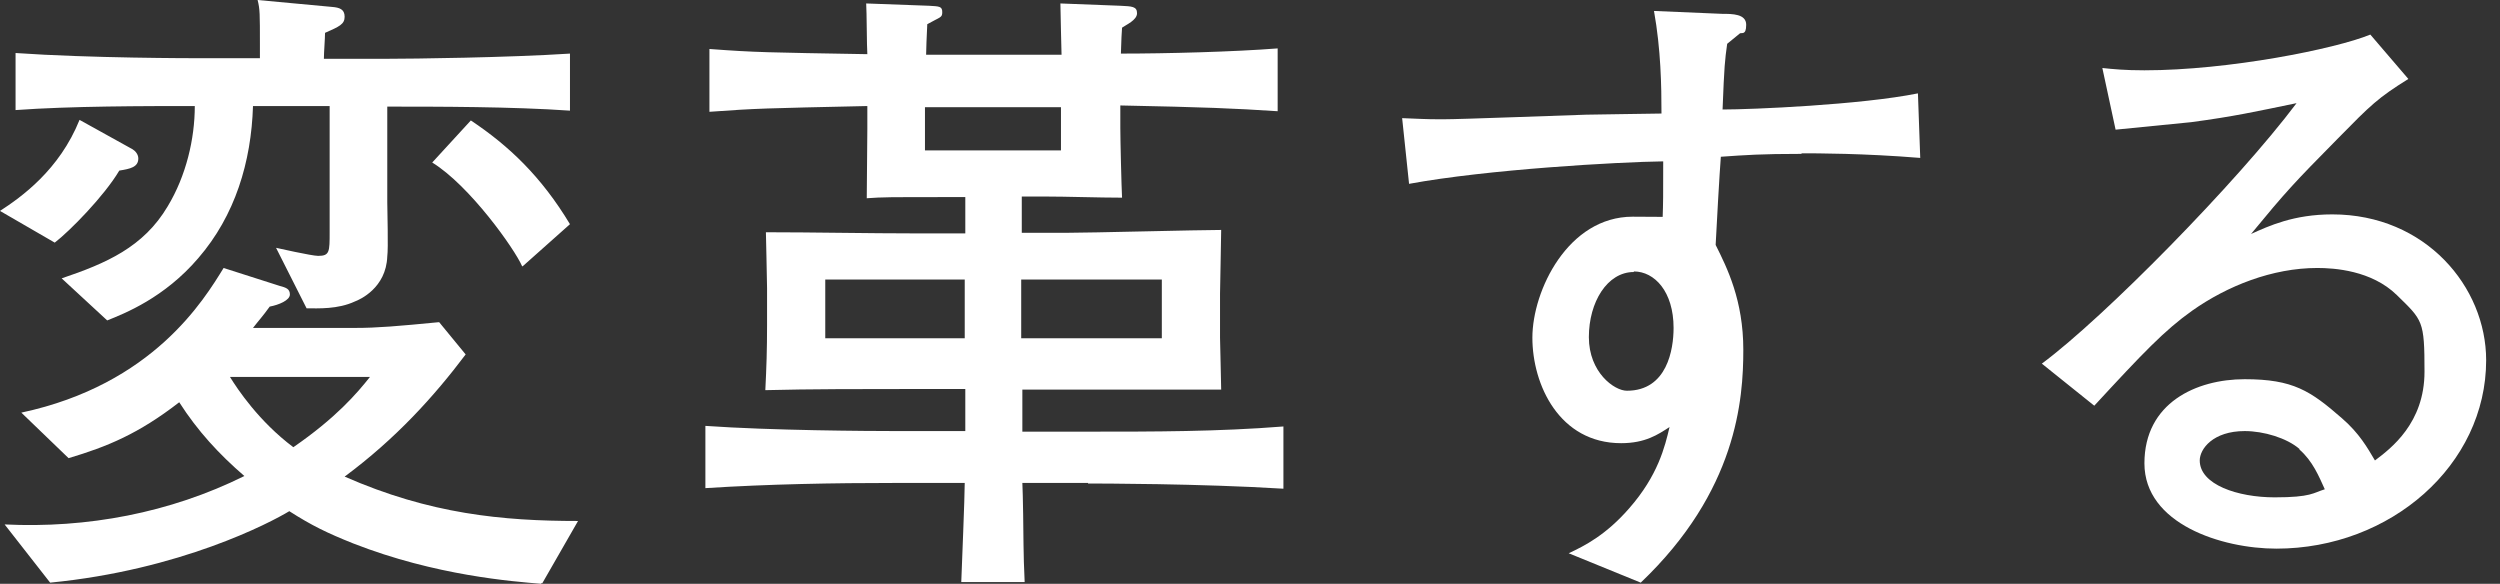
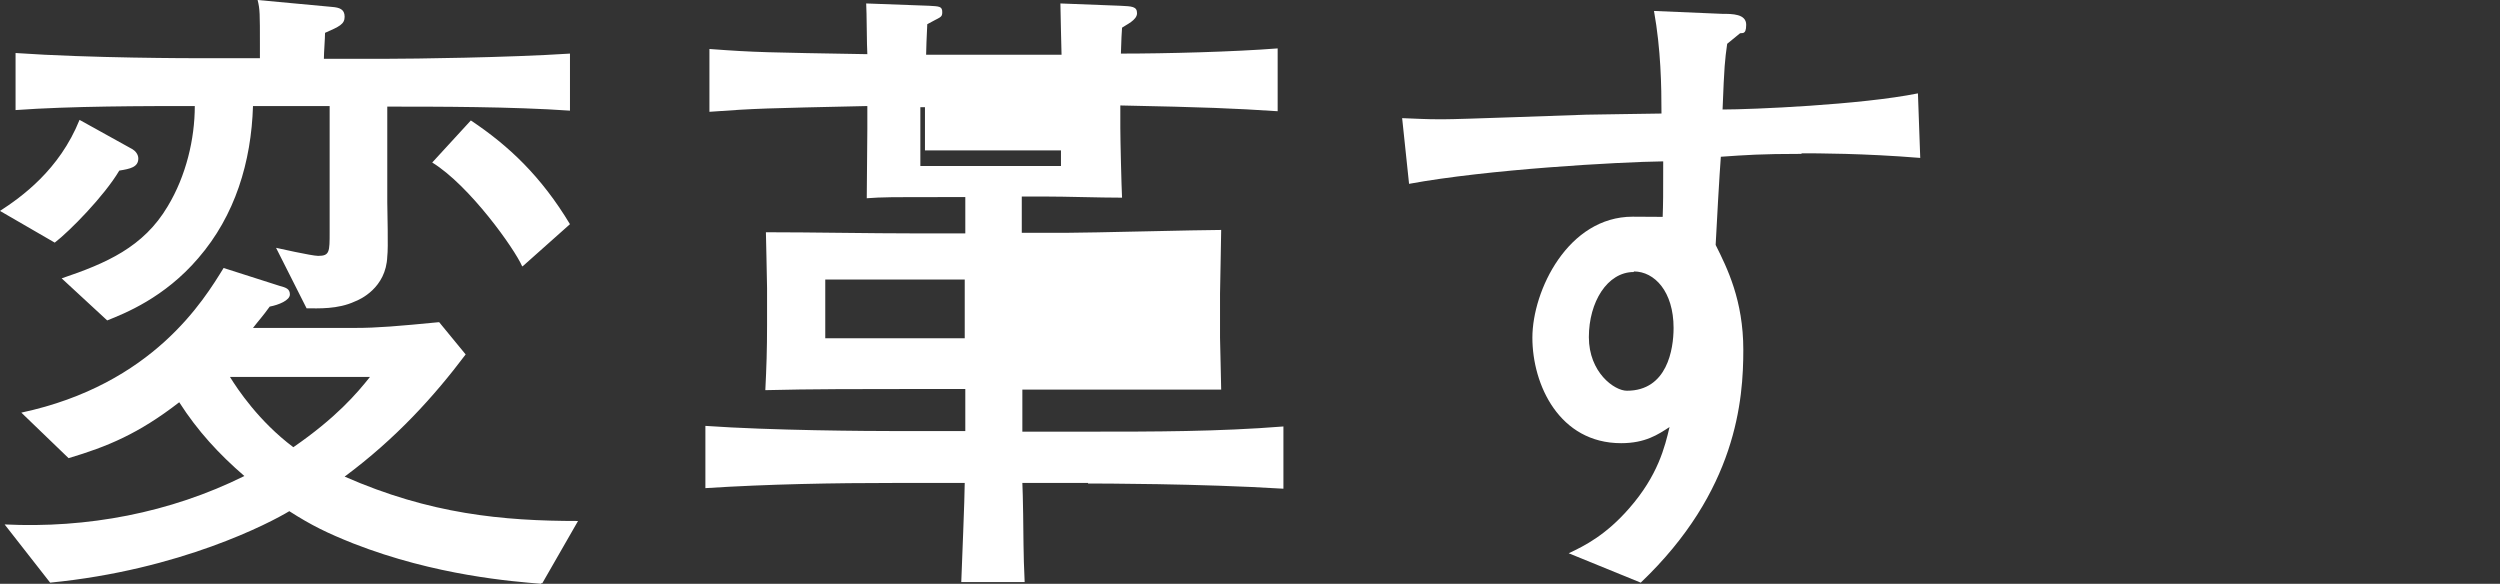
<svg xmlns="http://www.w3.org/2000/svg" version="1.1" viewBox="0 0 433.8 101.3">
  <rect x="0" y="0" width="433.8" height="101.3" fill="#333333" stroke="none" />
  <defs>
    <style>
      .cls-1 {
        fill: #fff;
      }
    </style>
  </defs>
  <g>
    <g id="_レイヤー_1" data-name="レイヤー_1">
      <g id="a">
        <path class="cls-1" d="M20.7,29.6c-2.6,4.4-8.6,10.5-11.2,12.5L0,36.6c3.7-2.4,10.3-7.1,13.8-15.8l9.2,5.1c.5.3,1,.9,1,1.6,0,1.5-1.4,1.8-3.3,2.1ZM93.9,101.3c-4.8-.4-18.3-1.4-32.6-7-4.5-1.8-7.2-3.1-11.1-5.6-3.3,2-18.9,10.2-41.5,12.4l-7.9-10.1c14.3.7,28.7-2,41.6-8.4-4.4-3.8-8.1-7.8-11.3-12.8-7.1,5.5-12.5,7.7-19.2,9.7l-8.2-7.9c22.9-4.9,31.7-19.6,35.1-25.1l9.7,3.1c1.1.3,1.8.5,1.8,1.5s-1.9,1.8-3.5,2.1c-1.3,1.8-1.9,2.4-2.9,3.7h17.8c3.7,0,7.3-.3,14.5-1l4.6,5.6c-5.5,7.3-12.1,14.6-21,21.2,14.8,6.5,27.4,7.7,40.5,7.7l-6.2,10.8h-.2ZM67.2,18.5v16.6c0,1.4.2,8,0,9.4-.2,5.5-4.8,7.5-5.6,7.8-3,1.4-6.4,1.2-8.4,1.2l-5.3-10.5s6.2,1.4,7.3,1.4c2,0,2-.7,2-4.1v-21.9h-13.3c-.3,9.7-3.1,19-9.5,26.4-5.9,6.9-12.8,9.6-15.8,10.8l-7.9-7.3c7.7-2.6,14.2-5.4,18.4-12.5,3.2-5.3,4.7-11.7,4.7-17.4-8.7,0-21.5,0-31.1.7v-9.9c12.9.9,30.7.9,31.8.9h10.6c0-.3,0-2.1,0-2.3,0-5.5,0-6.2-.4-7.8l12.9,1.2c1.3.1,2.2.4,2.2,1.7s-.9,1.7-3.4,2.8c0,1-.2,3.4-.2,4.5h11.1c4.1,0,20.9-.2,31.6-.9v9.9c-10-.7-23-.7-31.5-.7h-.2ZM39.9,65.4c1.3,2.1,5,7.7,11,12.2,7.4-5.1,11-9.3,13.3-12.2h-24.3ZM90.6,46.2c-1.3-3-9.1-14-15.6-18l6.7-7.3c6.6,4.4,12.2,9.7,17.2,18l-8.2,7.3h0Z" />
-         <path class="cls-1" d="M188.8,83.8h-11.4c.1,1.7.2,9.1.2,10.7s.1,4.3.2,6.5h-11c.1-2.8.6-14.7.6-17.2h-11.7c-11.2,0-22.3.2-33.3.9v-10.8c11.4.8,28.2.9,33.3.9h11.8v-7.3h-8.6c-8.7,0-18.6,0-26.1.2.2-4,.3-7,.3-11.3v-6.4c0-1.7-.2-8.9-.2-9.7,8.1,0,17.9.2,26.2.2h8.4v-6.3h-2c-12,0-12.1,0-15.1.2,0-1.9.1-10.2.1-12v-4c-18,.4-19.1.4-27.4,1v-10.9c8,.6,10,.6,27.4.9-.1-1.3-.1-7.5-.2-8.8l10.9.4c1.8.1,2.3.1,2.3,1.1s-.3.8-2.6,2.1c-.1,1.8-.2,4.8-.2,5.3h23.5c-.1-3.2-.1-4.8-.2-8.9l10.4.4c2,.1,2.9.1,2.9,1.3s-1.9,2-2.6,2.5c-.1,1.3-.1,1.7-.2,4.5,7.9,0,19.5-.3,27.2-.9v10.9c-7.7-.5-12.5-.7-27.3-1v3.9c0,2,.2,10.3.3,12.1-4,0-9.6-.2-13.5-.2h-3.9v6.3h7.5c4.3,0,23.2-.5,27.1-.5,0,1.9-.2,9.8-.2,11.1v7.6c0,.5.2,8.1.2,9-6.7,0-8.4,0-12.2,0-7.3,0-8,0-11,0h-11.3v7.3h11.6c11.2,0,22.4,0,33.7-.9v10.8c-14.5-.9-32.4-.9-33.7-.9h-.2ZM167.4,48.5h-24.2v10.2h24.2v-10.2ZM184.1,18.6h-23.6v7.5h23.6v-7.5ZM201.6,48.5h-24.4v10.2h24.4v-10.2Z" />
+         <path class="cls-1" d="M188.8,83.8h-11.4c.1,1.7.2,9.1.2,10.7s.1,4.3.2,6.5h-11c.1-2.8.6-14.7.6-17.2h-11.7c-11.2,0-22.3.2-33.3.9v-10.8c11.4.8,28.2.9,33.3.9h11.8v-7.3h-8.6c-8.7,0-18.6,0-26.1.2.2-4,.3-7,.3-11.3v-6.4c0-1.7-.2-8.9-.2-9.7,8.1,0,17.9.2,26.2.2h8.4v-6.3h-2c-12,0-12.1,0-15.1.2,0-1.9.1-10.2.1-12v-4c-18,.4-19.1.4-27.4,1v-10.9c8,.6,10,.6,27.4.9-.1-1.3-.1-7.5-.2-8.8l10.9.4c1.8.1,2.3.1,2.3,1.1s-.3.8-2.6,2.1c-.1,1.8-.2,4.8-.2,5.3h23.5c-.1-3.2-.1-4.8-.2-8.9l10.4.4c2,.1,2.9.1,2.9,1.3s-1.9,2-2.6,2.5c-.1,1.3-.1,1.7-.2,4.5,7.9,0,19.5-.3,27.2-.9v10.9c-7.7-.5-12.5-.7-27.3-1v3.9c0,2,.2,10.3.3,12.1-4,0-9.6-.2-13.5-.2h-3.9v6.3h7.5c4.3,0,23.2-.5,27.1-.5,0,1.9-.2,9.8-.2,11.1v7.6c0,.5.2,8.1.2,9-6.7,0-8.4,0-12.2,0-7.3,0-8,0-11,0h-11.3v7.3h11.6c11.2,0,22.4,0,33.7-.9v10.8c-14.5-.9-32.4-.9-33.7-.9h-.2ZM167.4,48.5h-24.2v10.2h24.2v-10.2ZM184.1,18.6h-23.6v7.5h23.6v-7.5Zh-24.4v10.2h24.4v-10.2Z" />
        <path class="cls-1" d="M312.6,26.7c-7,0-9.7.2-14,.5-.2,2.4-.8,13.1-.9,15.3,2,4,4.8,9.6,4.8,18.2s-1.1,24.5-17.8,40.4l-12.5-5.1c2.8-1.3,6.5-3.2,10.5-7.8,5-5.7,6.2-10.7,7-14.1-2,1.3-4.2,2.8-8.4,2.8-10.7,0-15.4-10.1-15.4-18.3s6.2-21,17.4-21,4.4.2,5.2.3c.1-3,.1-3.6.1-9.9-7.8.1-30.6,1.4-44.1,3.9l-1.2-11.4c3,.1,3.7.2,7,.2s21.3-.7,24.9-.8c5-.1,7.7-.1,13.1-.2,0-4.8-.1-11.1-1.3-17.8l11.8.5c1.8,0,4.2,0,4.2,1.9s-.8,1.3-1.1,1.5c-1.1.9-1.2,1-2.2,1.8-.4,2.9-.5,3.7-.8,11.4,5,0,24-.8,33.9-2.8l.4,11.2c-9.8-.8-18.1-.8-20.6-.8h0ZM283.5,47.2c-4.6,0-7.8,5.2-7.8,11.3s4.4,9.3,6.6,9.3c7,0,8.1-7.2,8.1-10.9,0-6.3-3.3-9.8-6.9-9.8h0Z" />
-         <path class="cls-1" d="M395,95.2c-9.5,0-22.9-4.3-22.9-14.8s9-14.6,17.4-14.6,11.4,2,16.9,6.8c3,2.6,4.4,5.1,5.7,7.3,2.8-2.1,8.6-6.5,8.6-15.4s-.3-8.9-4.8-13.3c-4.4-4.3-10.9-4.7-13.8-4.7-7.8,0-15.6,3.1-21.7,7.4-4.8,3.4-8.6,7.4-17,16.5l-9.1-7.3c10.8-8,33.9-31.5,44.2-45.2-7.3,1.5-10.8,2.3-18.3,3.3-2.1.2-11.2,1.1-13.1,1.3l-2.3-10.7c1.9.2,3.9.4,7.3.4,14.6,0,33.1-3.7,39.2-6.2l6.6,7.7c-5.3,3.3-6.5,4.5-12.2,10.3-7.7,7.8-9,9.2-15.1,16.6,3.1-1.4,7.4-3.4,14.1-3.4,16.2,0,26.7,12.6,26.7,25.3,0,18.2-16.6,32.7-36.4,32.7h0ZM399,77.9c-2.2-1.9-6.2-3.1-9.5-3.1-5.5,0-7.8,3.1-7.8,5.1,0,4.2,6.6,6.4,13,6.4s6.7-.8,8.7-1.4c-1-2.2-2.1-4.9-4.4-6.9h0Z" />
      </g>
    </g>
  </g>
</svg>